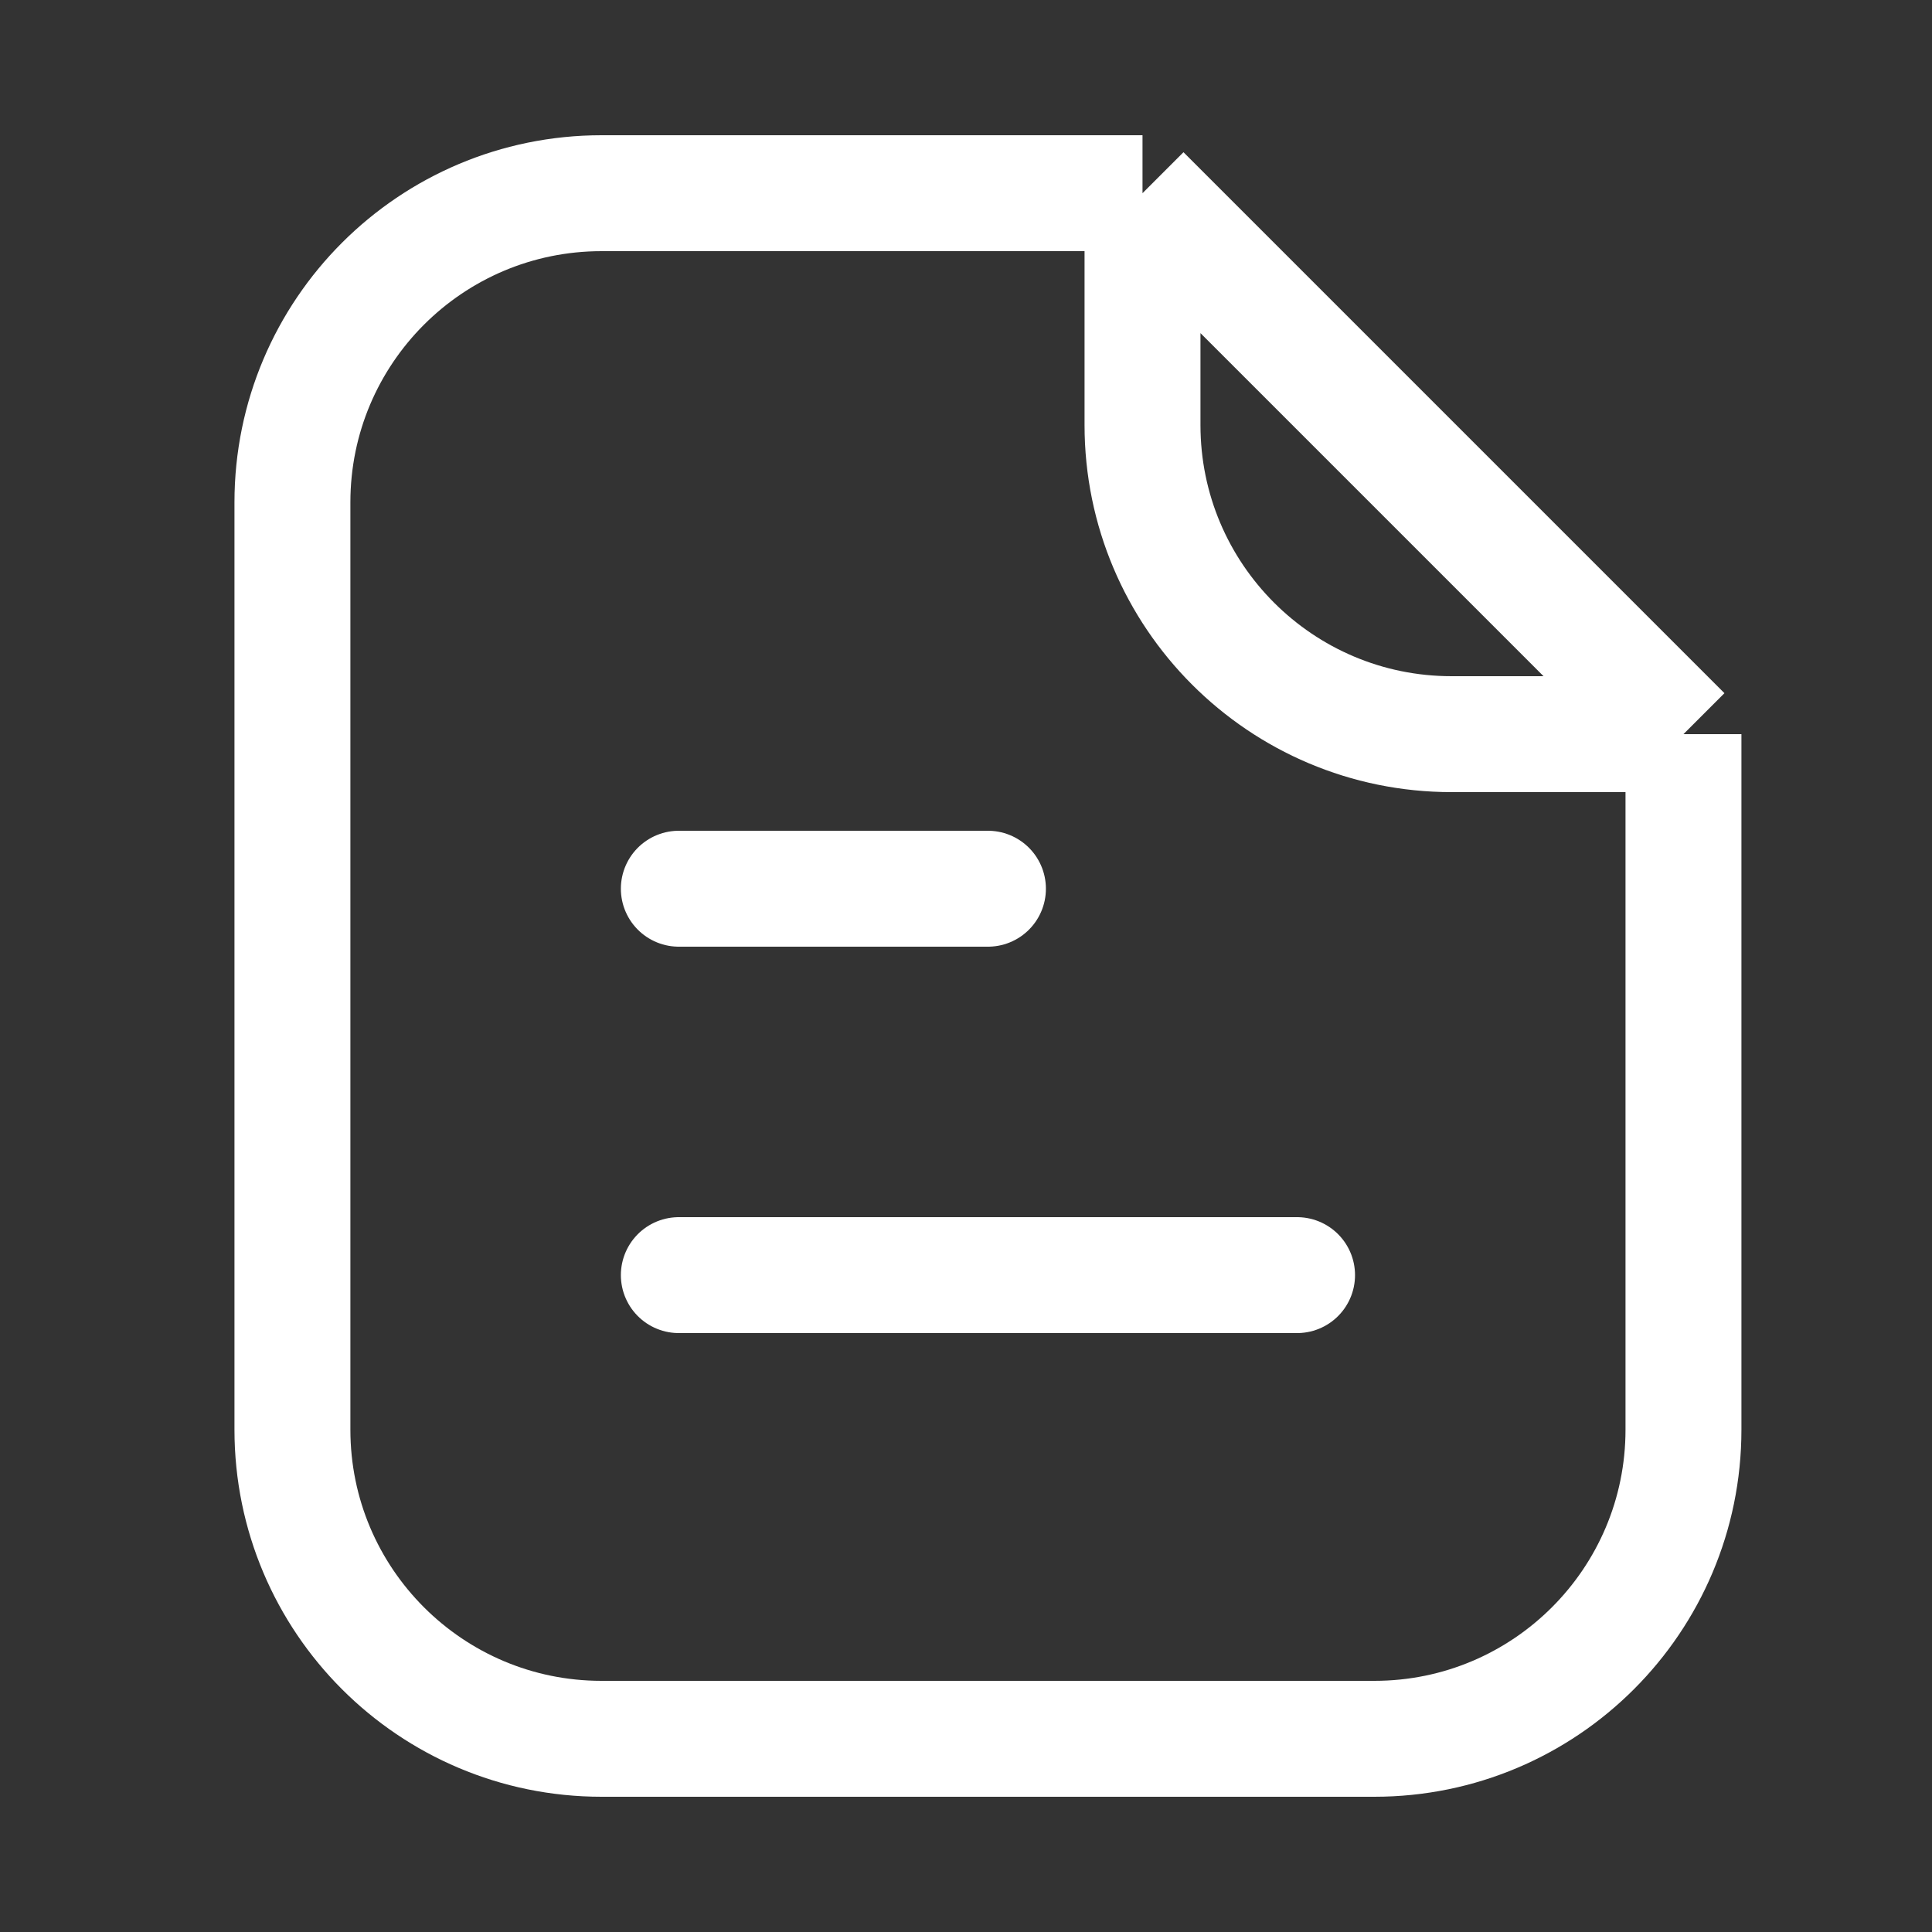
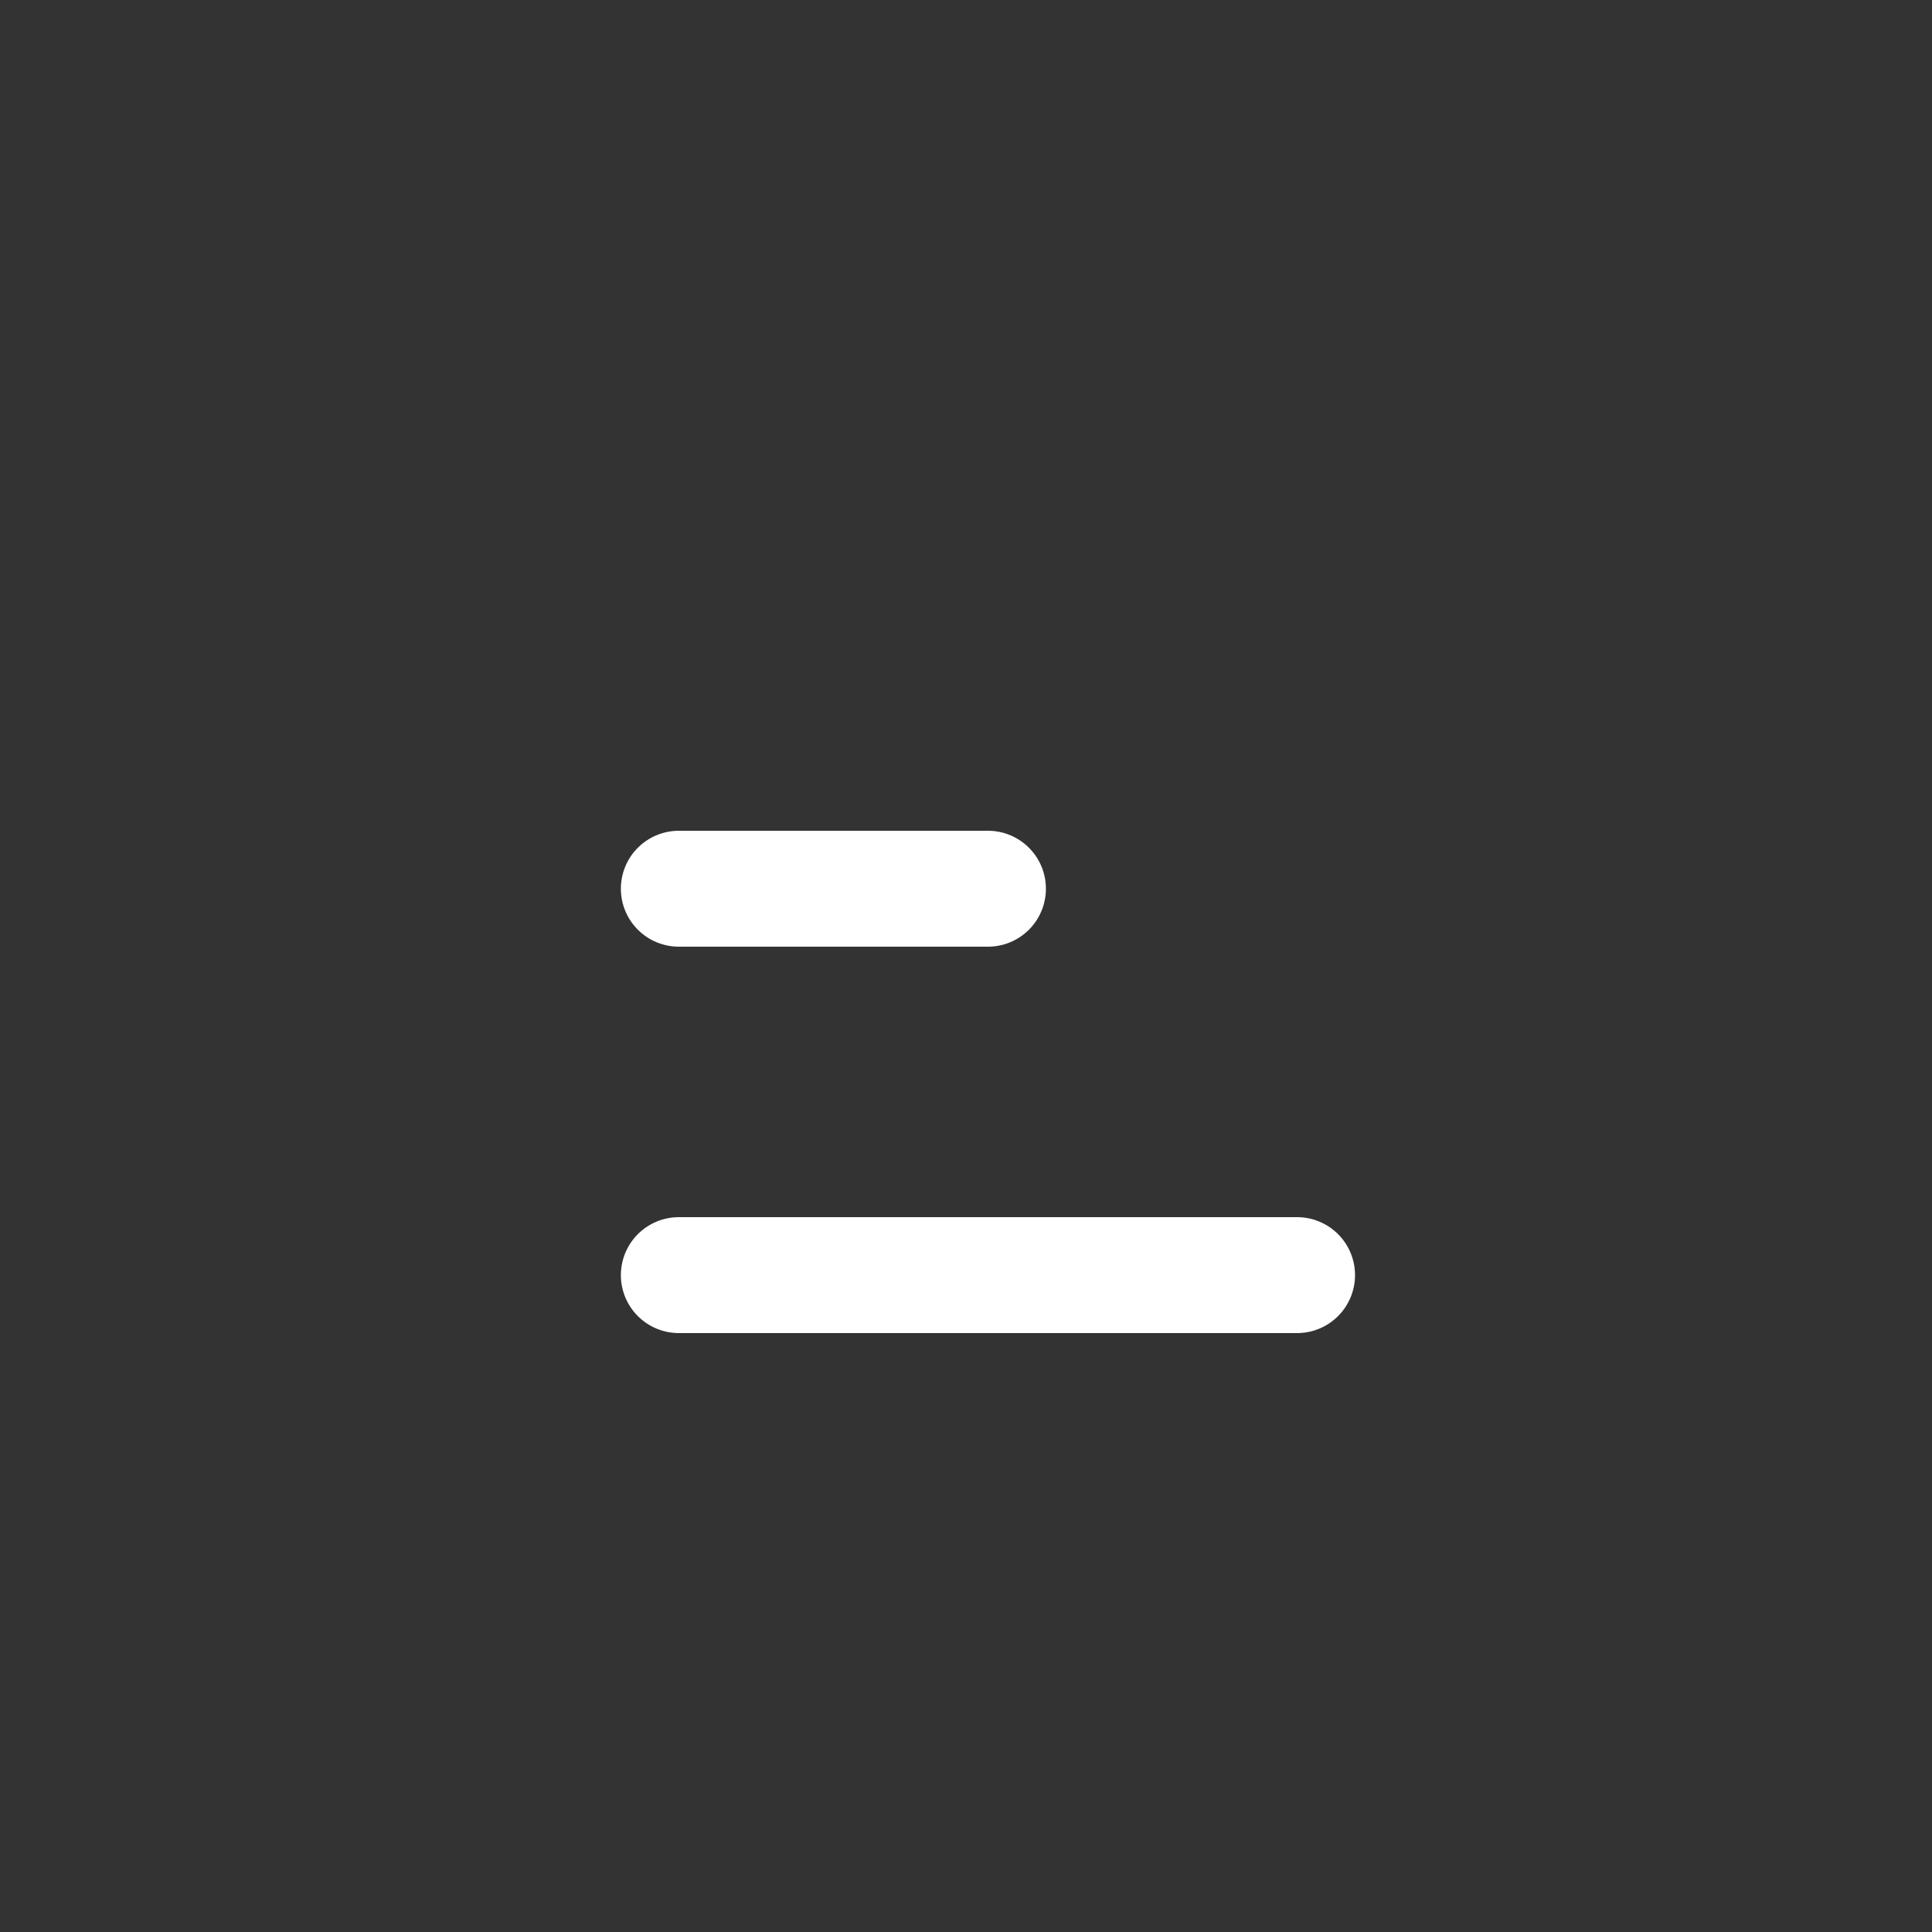
<svg xmlns="http://www.w3.org/2000/svg" width="25" height="25" viewBox="0 0 25 25" fill="none">
  <rect x="0" y="0" width="25" height="25" fill="#333333" stroke="none" />
  <path d="M8.784 11.5L12.784 11.5" stroke="white" stroke-width="1.5" stroke-linecap="round" />
  <path d="M8.784 16.5H16.784" stroke="white" stroke-width="1.5" stroke-linecap="round" />
-   <path d="M21.784 9.5V18.5C21.784 20.709 19.993 22.5 17.784 22.5H7.784C5.575 22.5 3.784 20.709 3.784 18.5V6.5C3.784 4.291 5.575 2.5 7.784 2.5H14.784M21.784 9.5L14.784 2.5M21.784 9.5H18.784C16.575 9.5 14.784 7.709 14.784 5.5V2.5" stroke="white" stroke-width="1.5" stroke-linejoin="round" />
</svg>